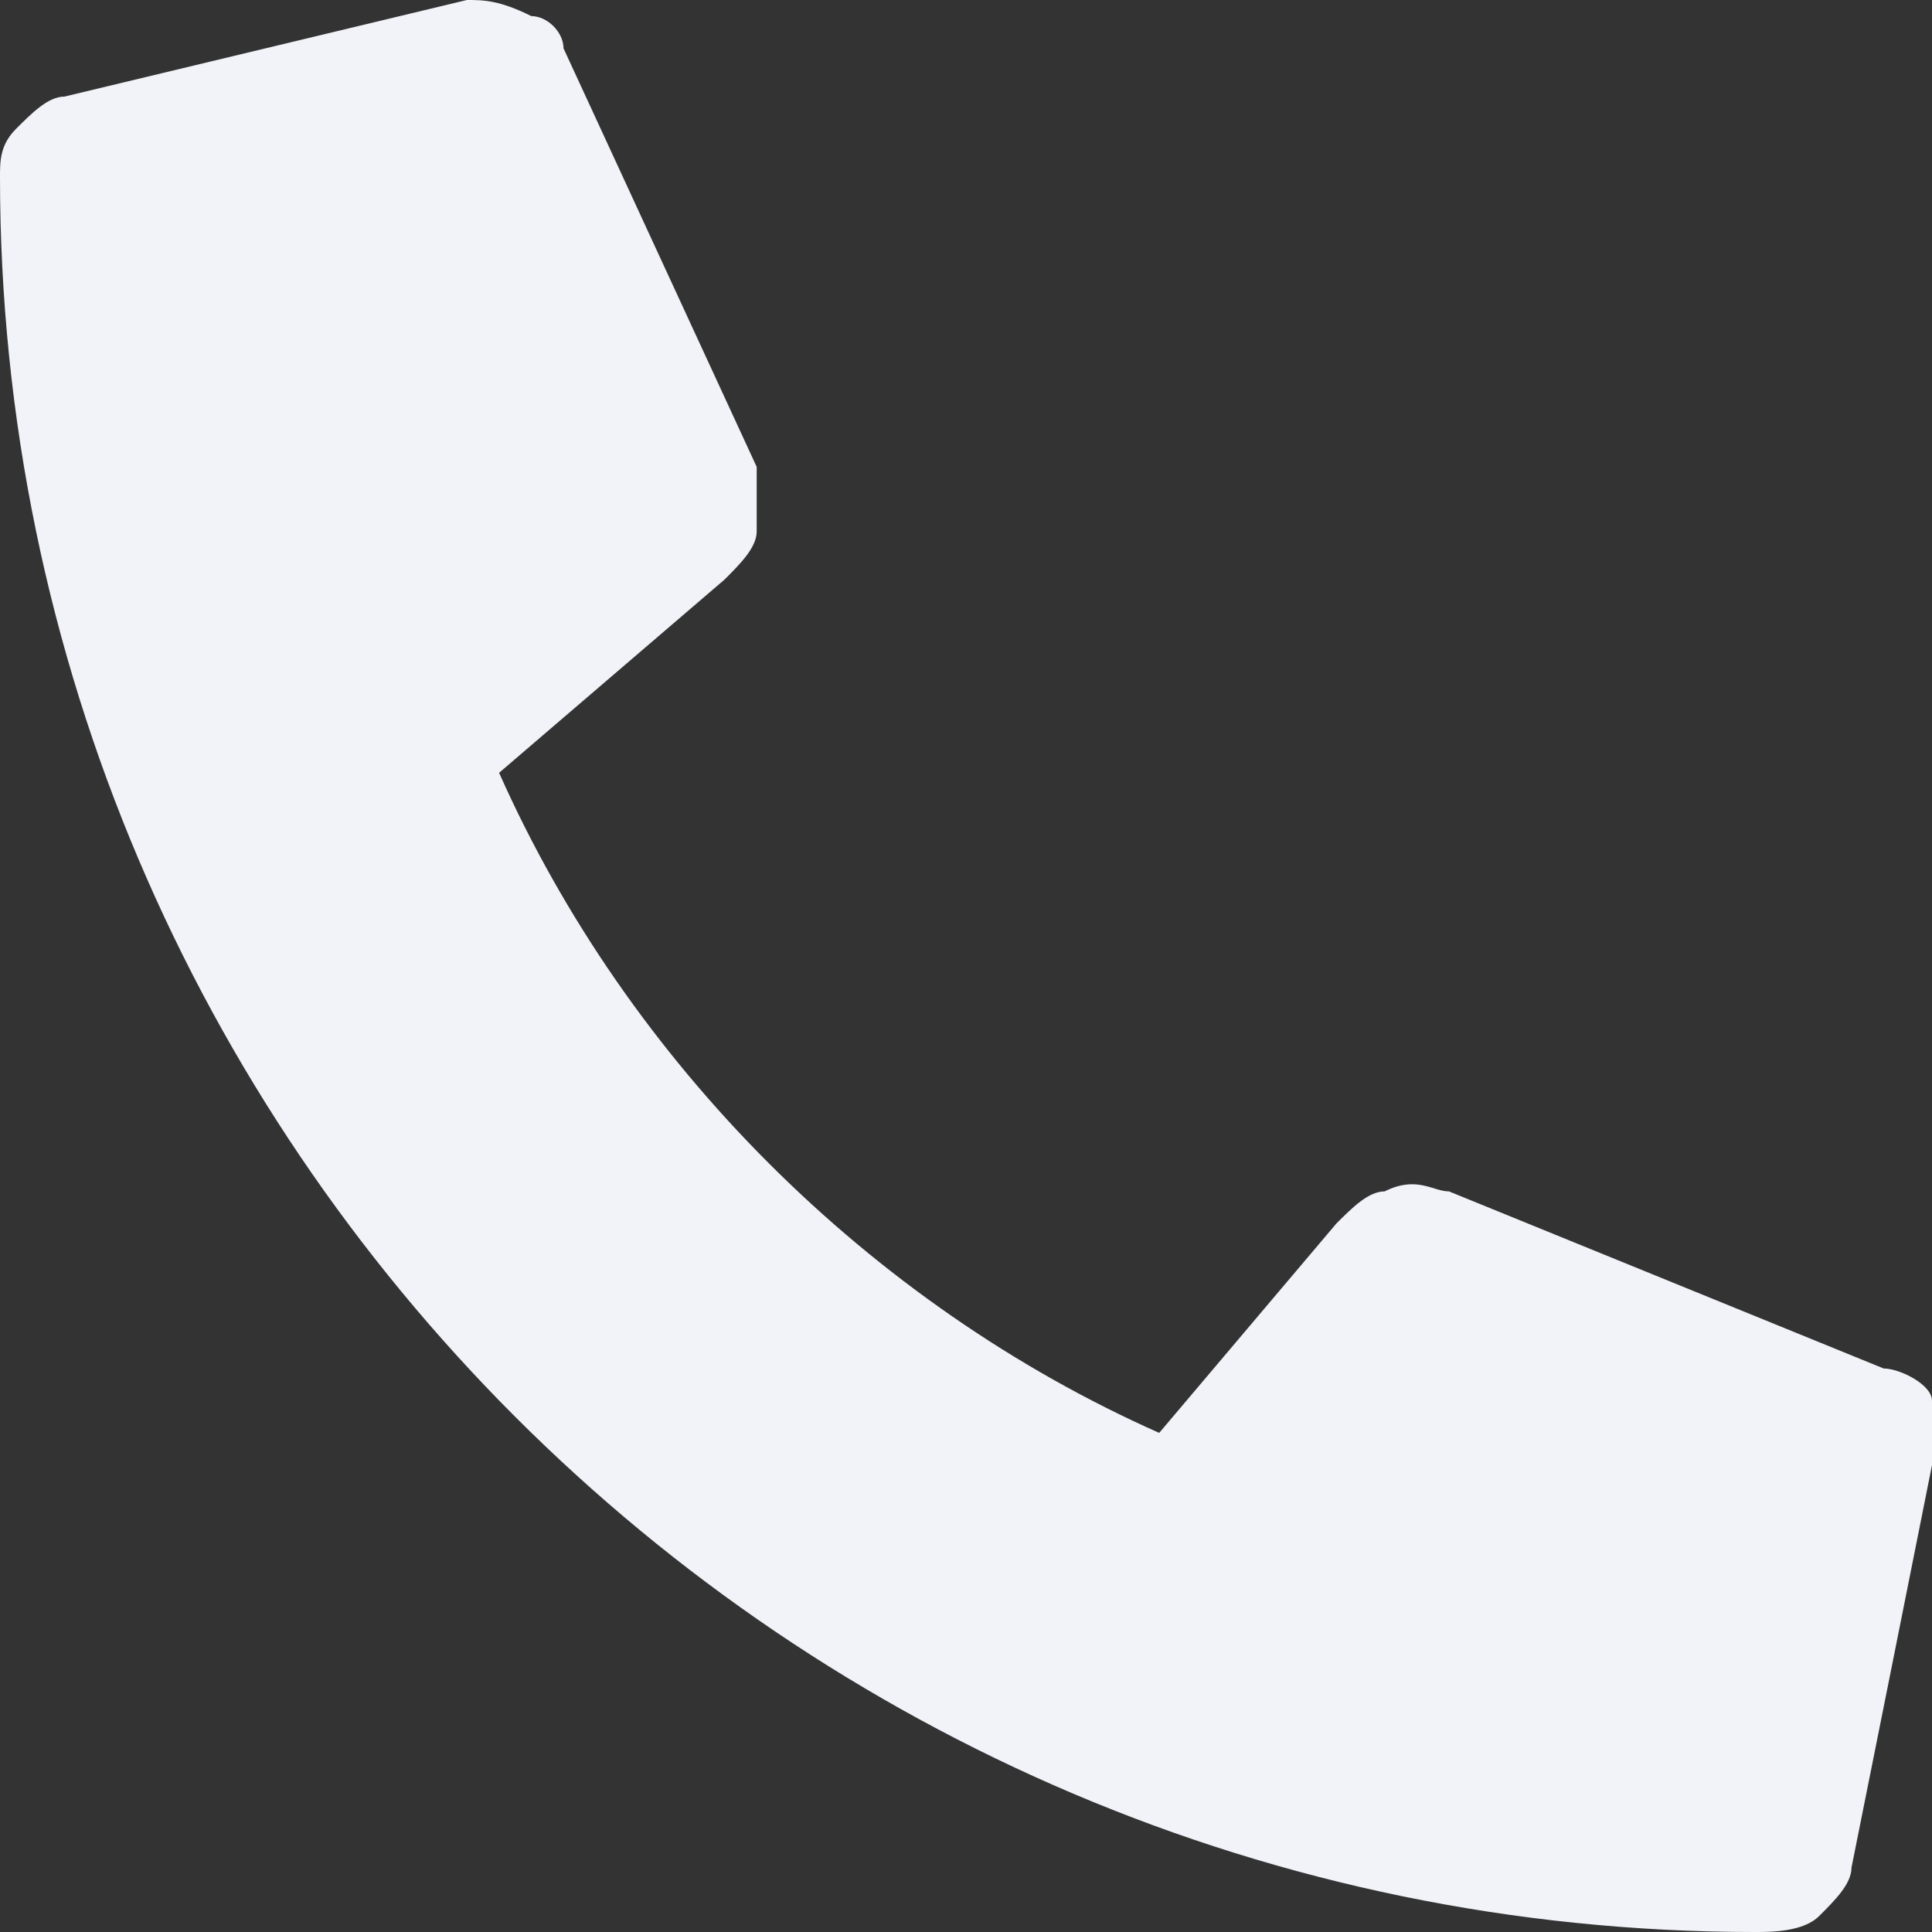
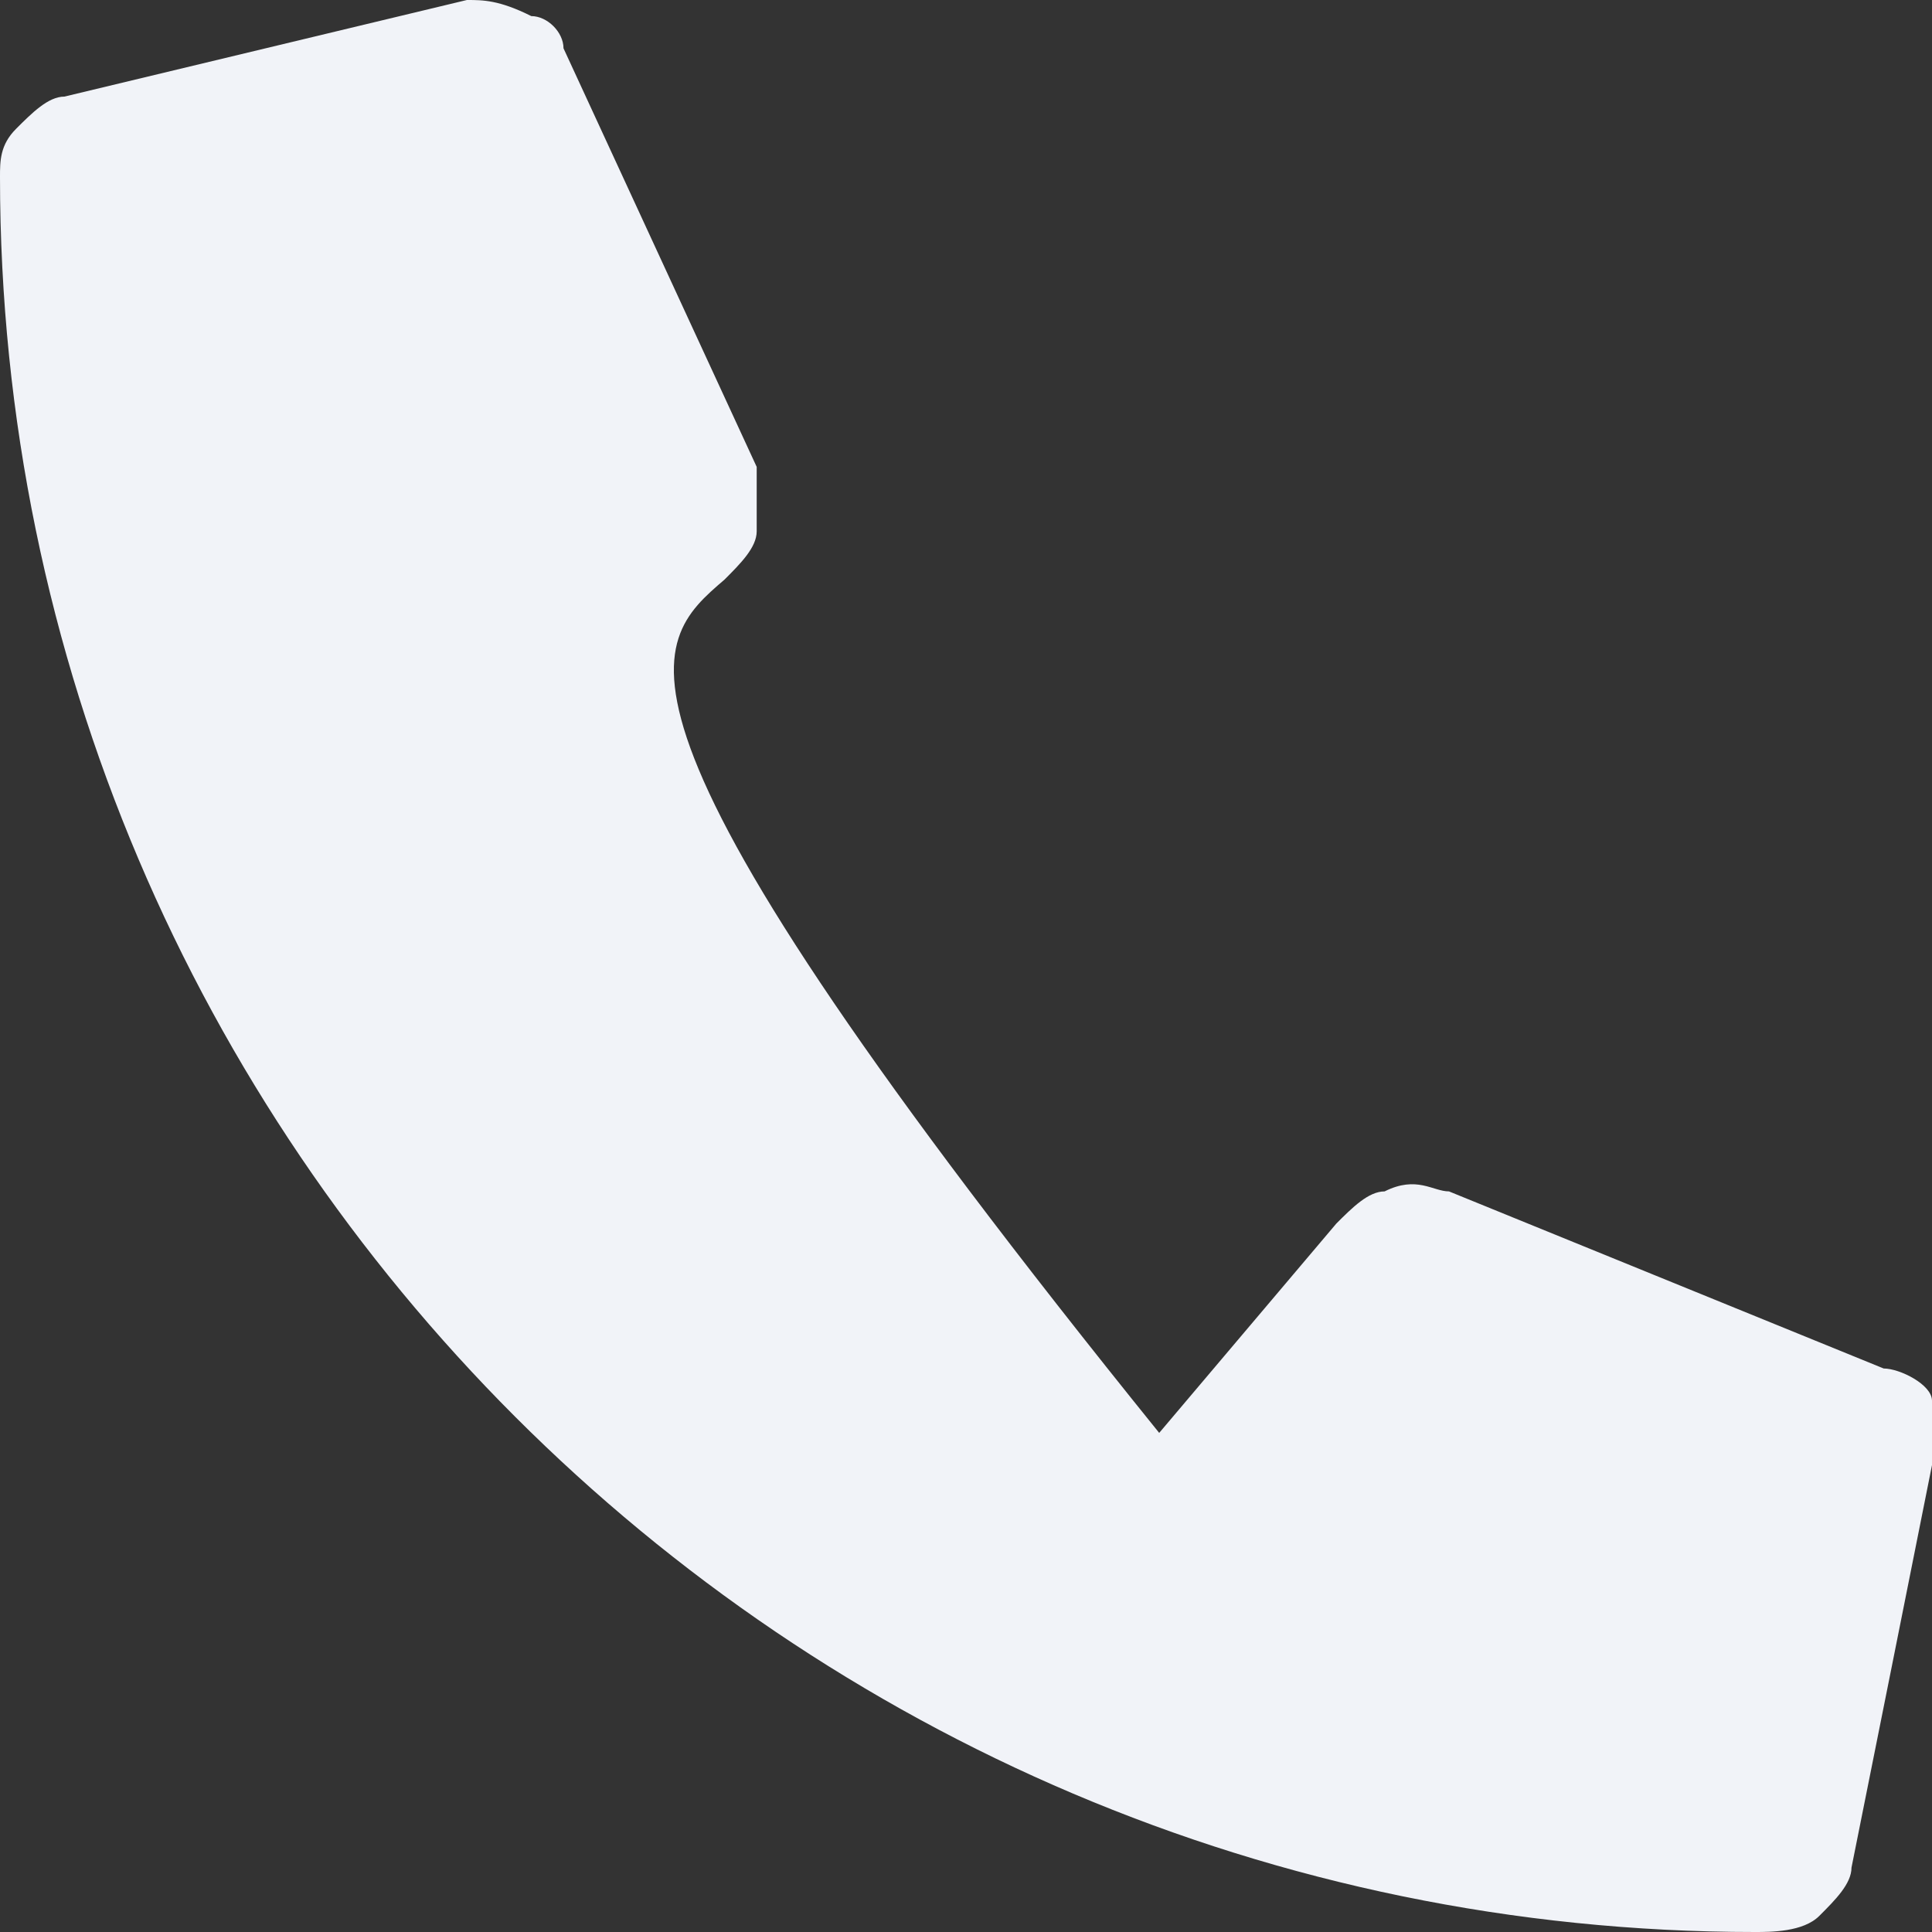
<svg xmlns="http://www.w3.org/2000/svg" viewBox="0 0 12.00 12.00" data-guides="{&quot;vertical&quot;:[],&quot;horizontal&quot;:[]}">
  <rect x="0" y="0" width="12.00" height="12.00" fill="#333333" stroke="none" />
  <defs />
-   <path fill="#f1f3f8" stroke="none" fill-opacity="1" stroke-width="1" stroke-opacity="1" alignment-baseline="baseline" baseline-shift="baseline" class="st0" id="tSvg1324d28f166" title="Path 2" d="M11.7 8.5C10.8 8.133 9.9 7.767 9 7.4C8.9 7.4 8.8 7.3 8.6 7.4C8.5 7.4 8.4 7.5 8.3 7.6C7.934 8.033 7.567 8.467 7.2 8.9C5.4 8.1 3.9 6.6 3.1 4.8C3.567 4.4 4.034 4 4.5 3.6C4.6 3.5 4.7 3.4 4.7 3.3C4.7 3.2 4.7 3.1 4.7 2.9C4.3 2.033 3.9 1.167 3.5 0.3C3.5 0.2 3.4 0.1 3.3 0.1C3.1 0 3 0 2.9 0C2.067 0.2 1.234 0.4 0.4 0.6C0.3 0.6 0.2 0.7 0.1 0.8C0 0.9 0 1 0 1.1C0 7.1 4.9 12 10.9 12C11 12 11.2 12 11.3 11.9C11.4 11.8 11.5 11.7 11.5 11.6C11.667 10.767 11.834 9.933 12 9.1C12 9 12 8.8 12 8.7C12 8.6 11.8 8.5 11.7 8.5Z" />
+   <path fill="#f1f3f8" stroke="none" fill-opacity="1" stroke-width="1" stroke-opacity="1" alignment-baseline="baseline" baseline-shift="baseline" class="st0" id="tSvg1324d28f166" title="Path 2" d="M11.7 8.5C10.8 8.133 9.9 7.767 9 7.4C8.9 7.4 8.8 7.3 8.6 7.4C8.5 7.4 8.4 7.5 8.3 7.6C7.934 8.033 7.567 8.467 7.2 8.9C3.567 4.4 4.034 4 4.5 3.6C4.6 3.5 4.7 3.4 4.7 3.3C4.7 3.2 4.7 3.1 4.7 2.9C4.3 2.033 3.9 1.167 3.5 0.3C3.5 0.2 3.4 0.1 3.3 0.1C3.1 0 3 0 2.9 0C2.067 0.2 1.234 0.4 0.4 0.6C0.3 0.6 0.2 0.7 0.1 0.8C0 0.9 0 1 0 1.1C0 7.1 4.9 12 10.9 12C11 12 11.2 12 11.3 11.9C11.4 11.8 11.5 11.7 11.5 11.6C11.667 10.767 11.834 9.933 12 9.1C12 9 12 8.8 12 8.7C12 8.6 11.8 8.5 11.7 8.5Z" />
</svg>